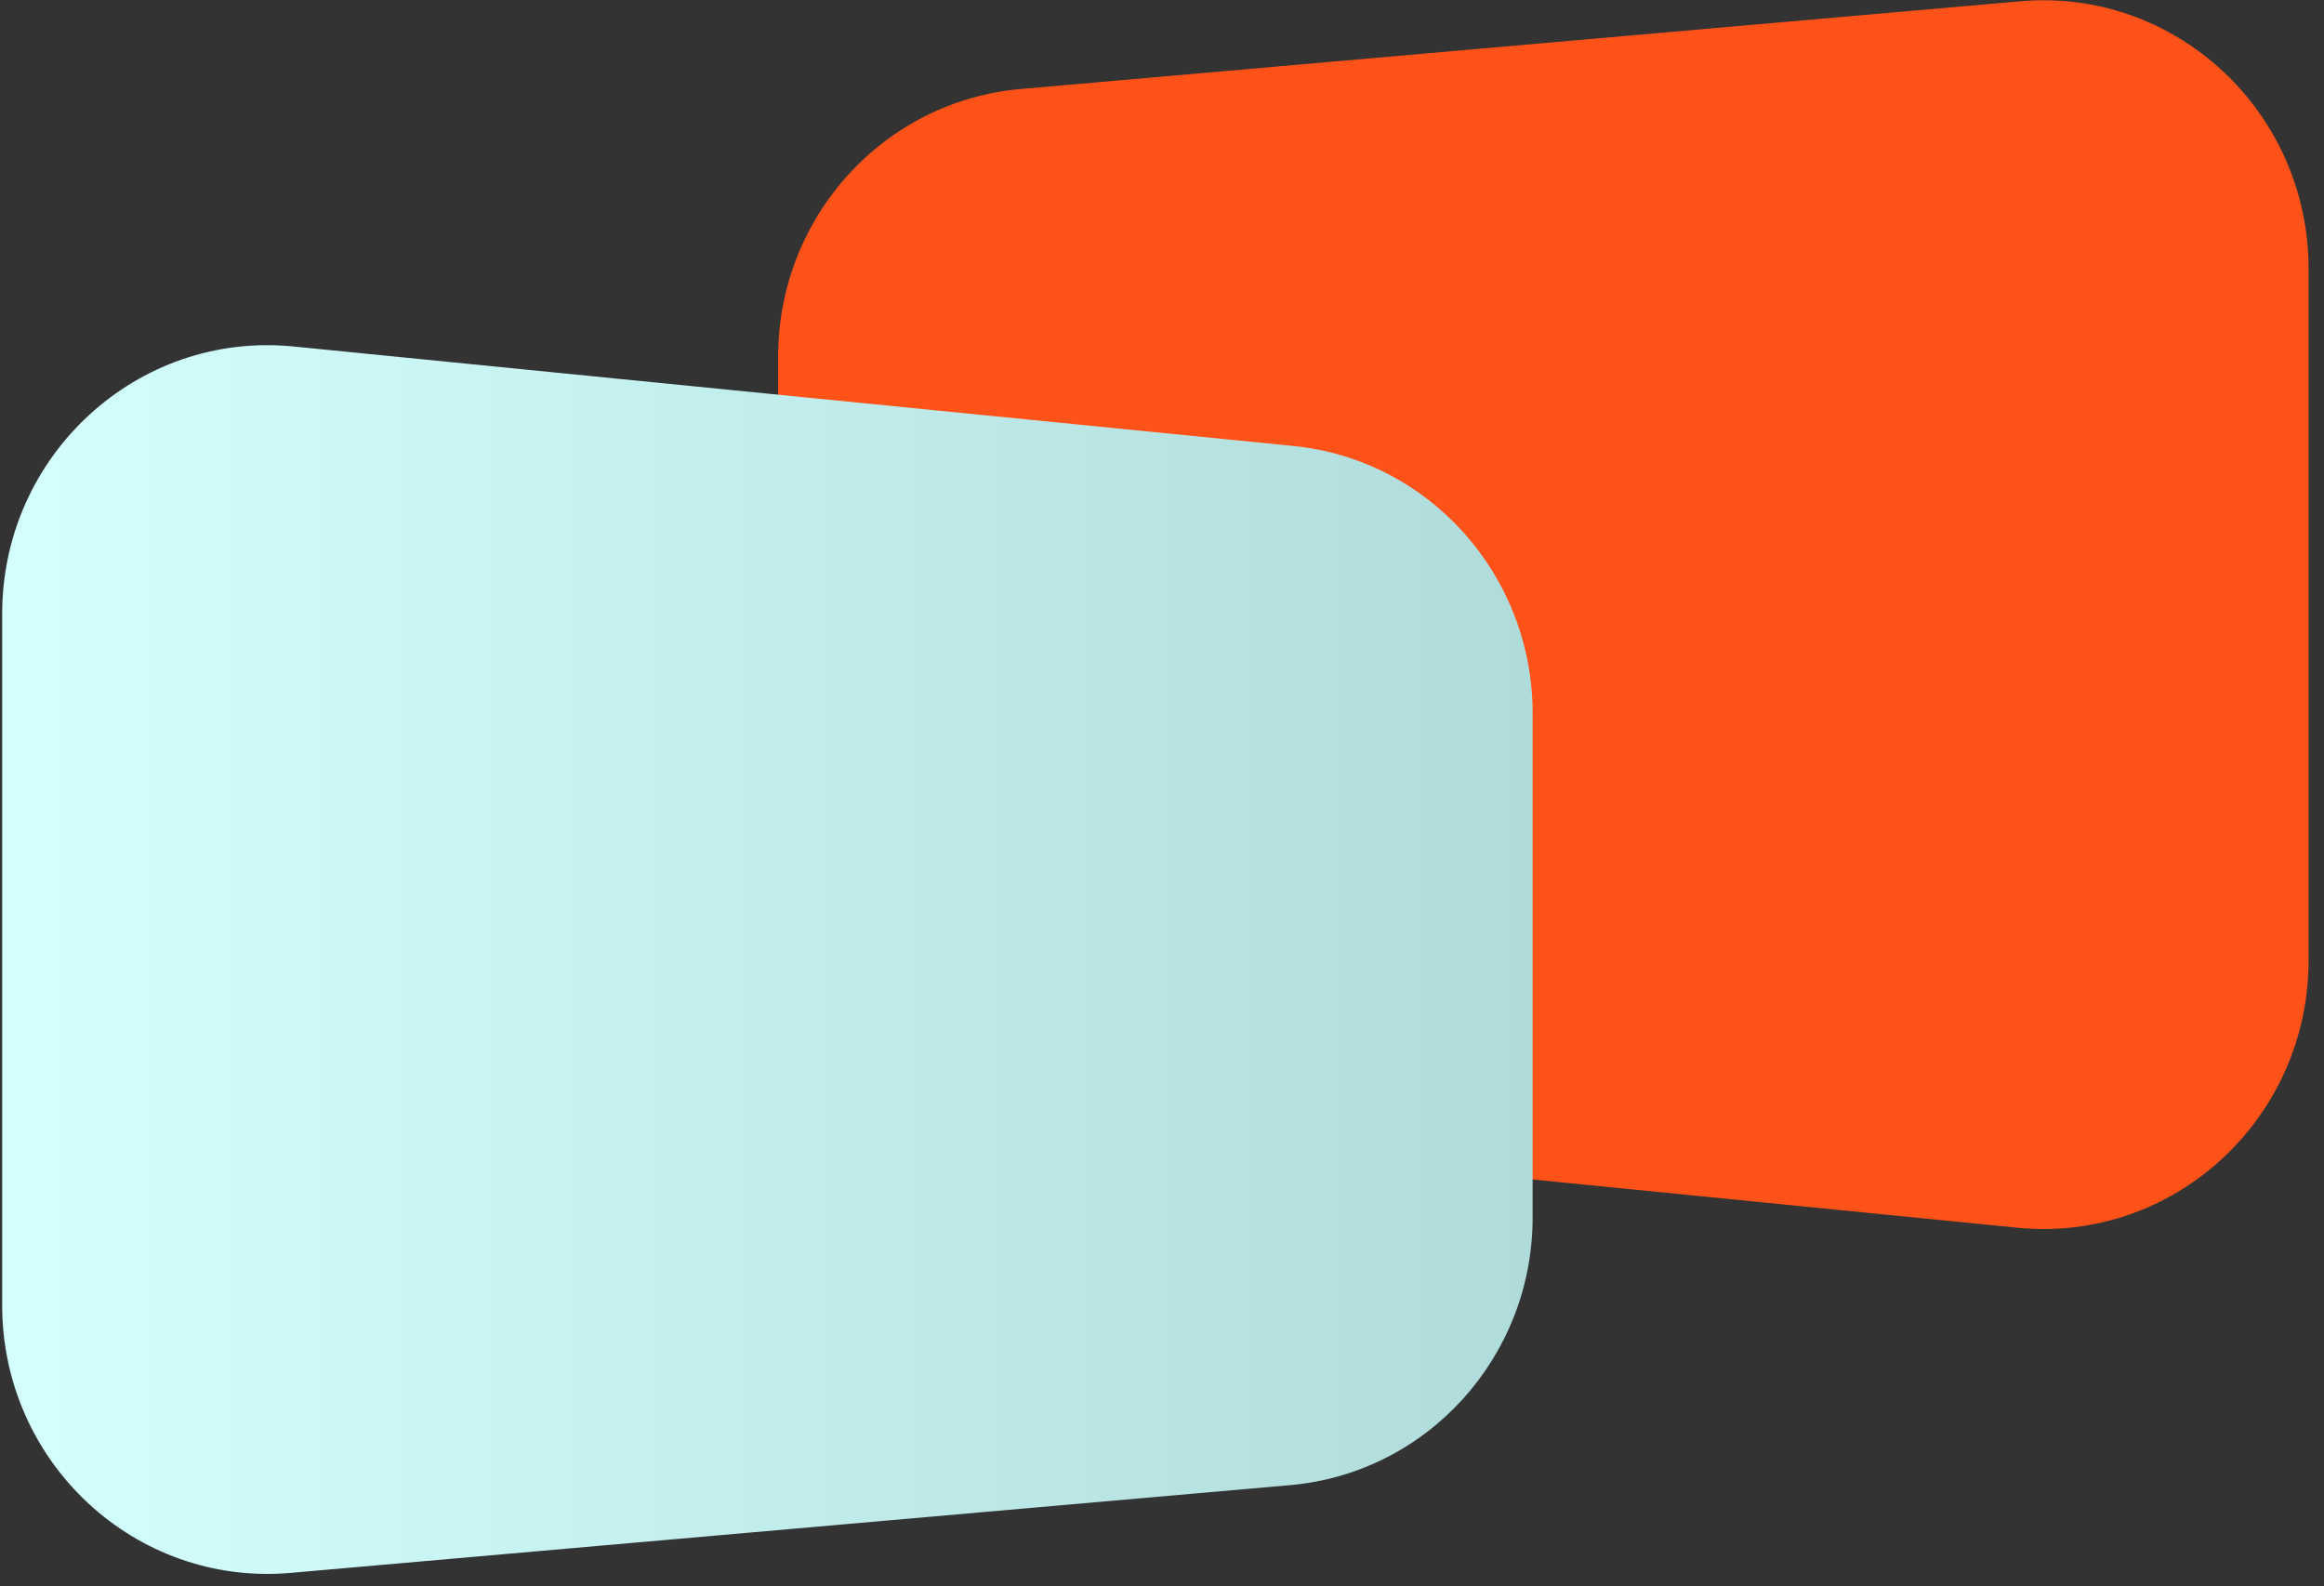
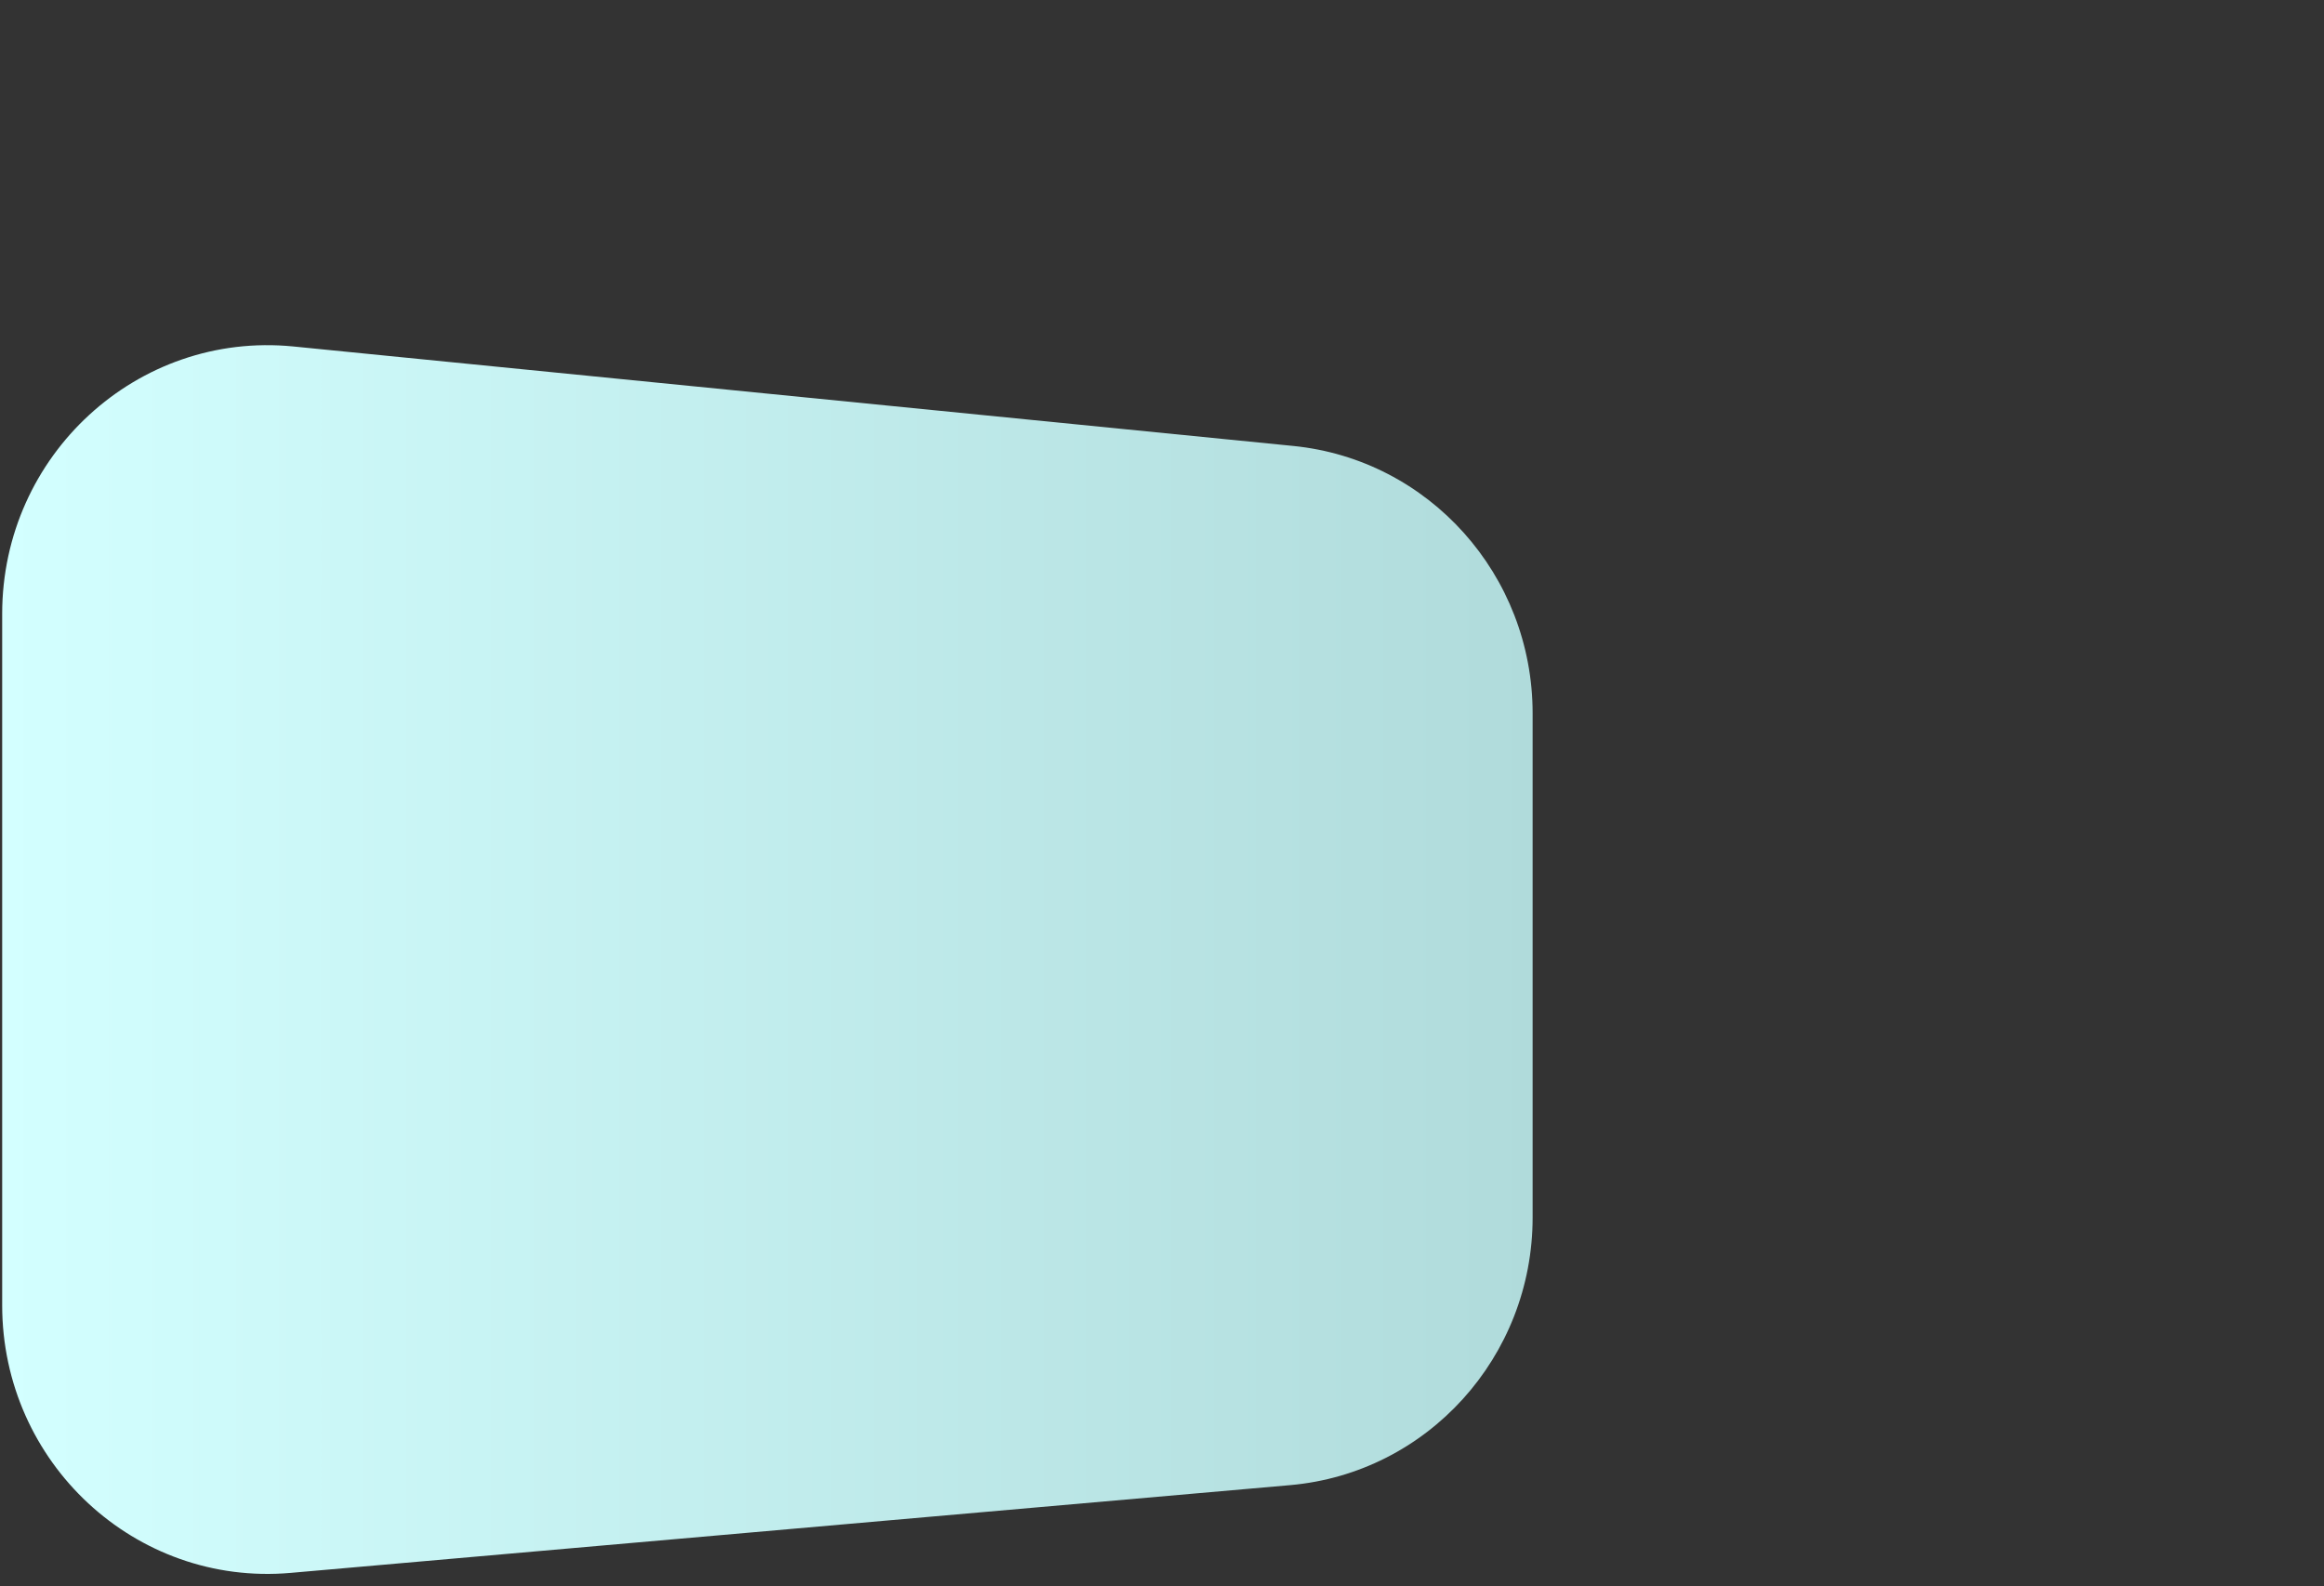
<svg xmlns="http://www.w3.org/2000/svg" width="63" height="43" viewBox="0 0 63 43" fill="none">
  <rect x="0" y="0" width="63" height="43" fill="#333333" stroke="none" />
  <g id="Group 39721">
-     <path id="Rectangle 18" d="M62.582 26.031C62.582 30.335 58.915 33.7 54.684 33.279L27.585 30.583C23.902 30.217 21.094 27.081 21.094 23.335L21.094 9.669C21.094 5.891 23.948 2.74 27.667 2.413L54.766 0.035C58.969 -0.334 62.582 3.02 62.582 7.291L62.582 26.031Z" fill="#FF5218" />
    <path id="Rectangle 19" d="M0.059 16.64C0.059 12.336 3.726 8.971 7.957 9.392L35.056 12.088C38.739 12.454 41.547 15.589 41.547 19.336V33.002C41.547 36.78 38.692 39.931 34.974 40.257L7.875 42.636C3.672 43.005 0.059 39.651 0.059 35.38V16.64Z" fill="url(#paint0_linear_1331_2113)" />
  </g>
  <defs>
    <linearGradient id="paint0_linear_1331_2113" x1="0.059" y1="26.01" x2="41.547" y2="26.01" gradientUnits="userSpaceOnUse">
      <stop stop-color="#D3FFFF" />
      <stop offset="1" stop-color="#B0DBDB" />
    </linearGradient>
  </defs>
</svg>